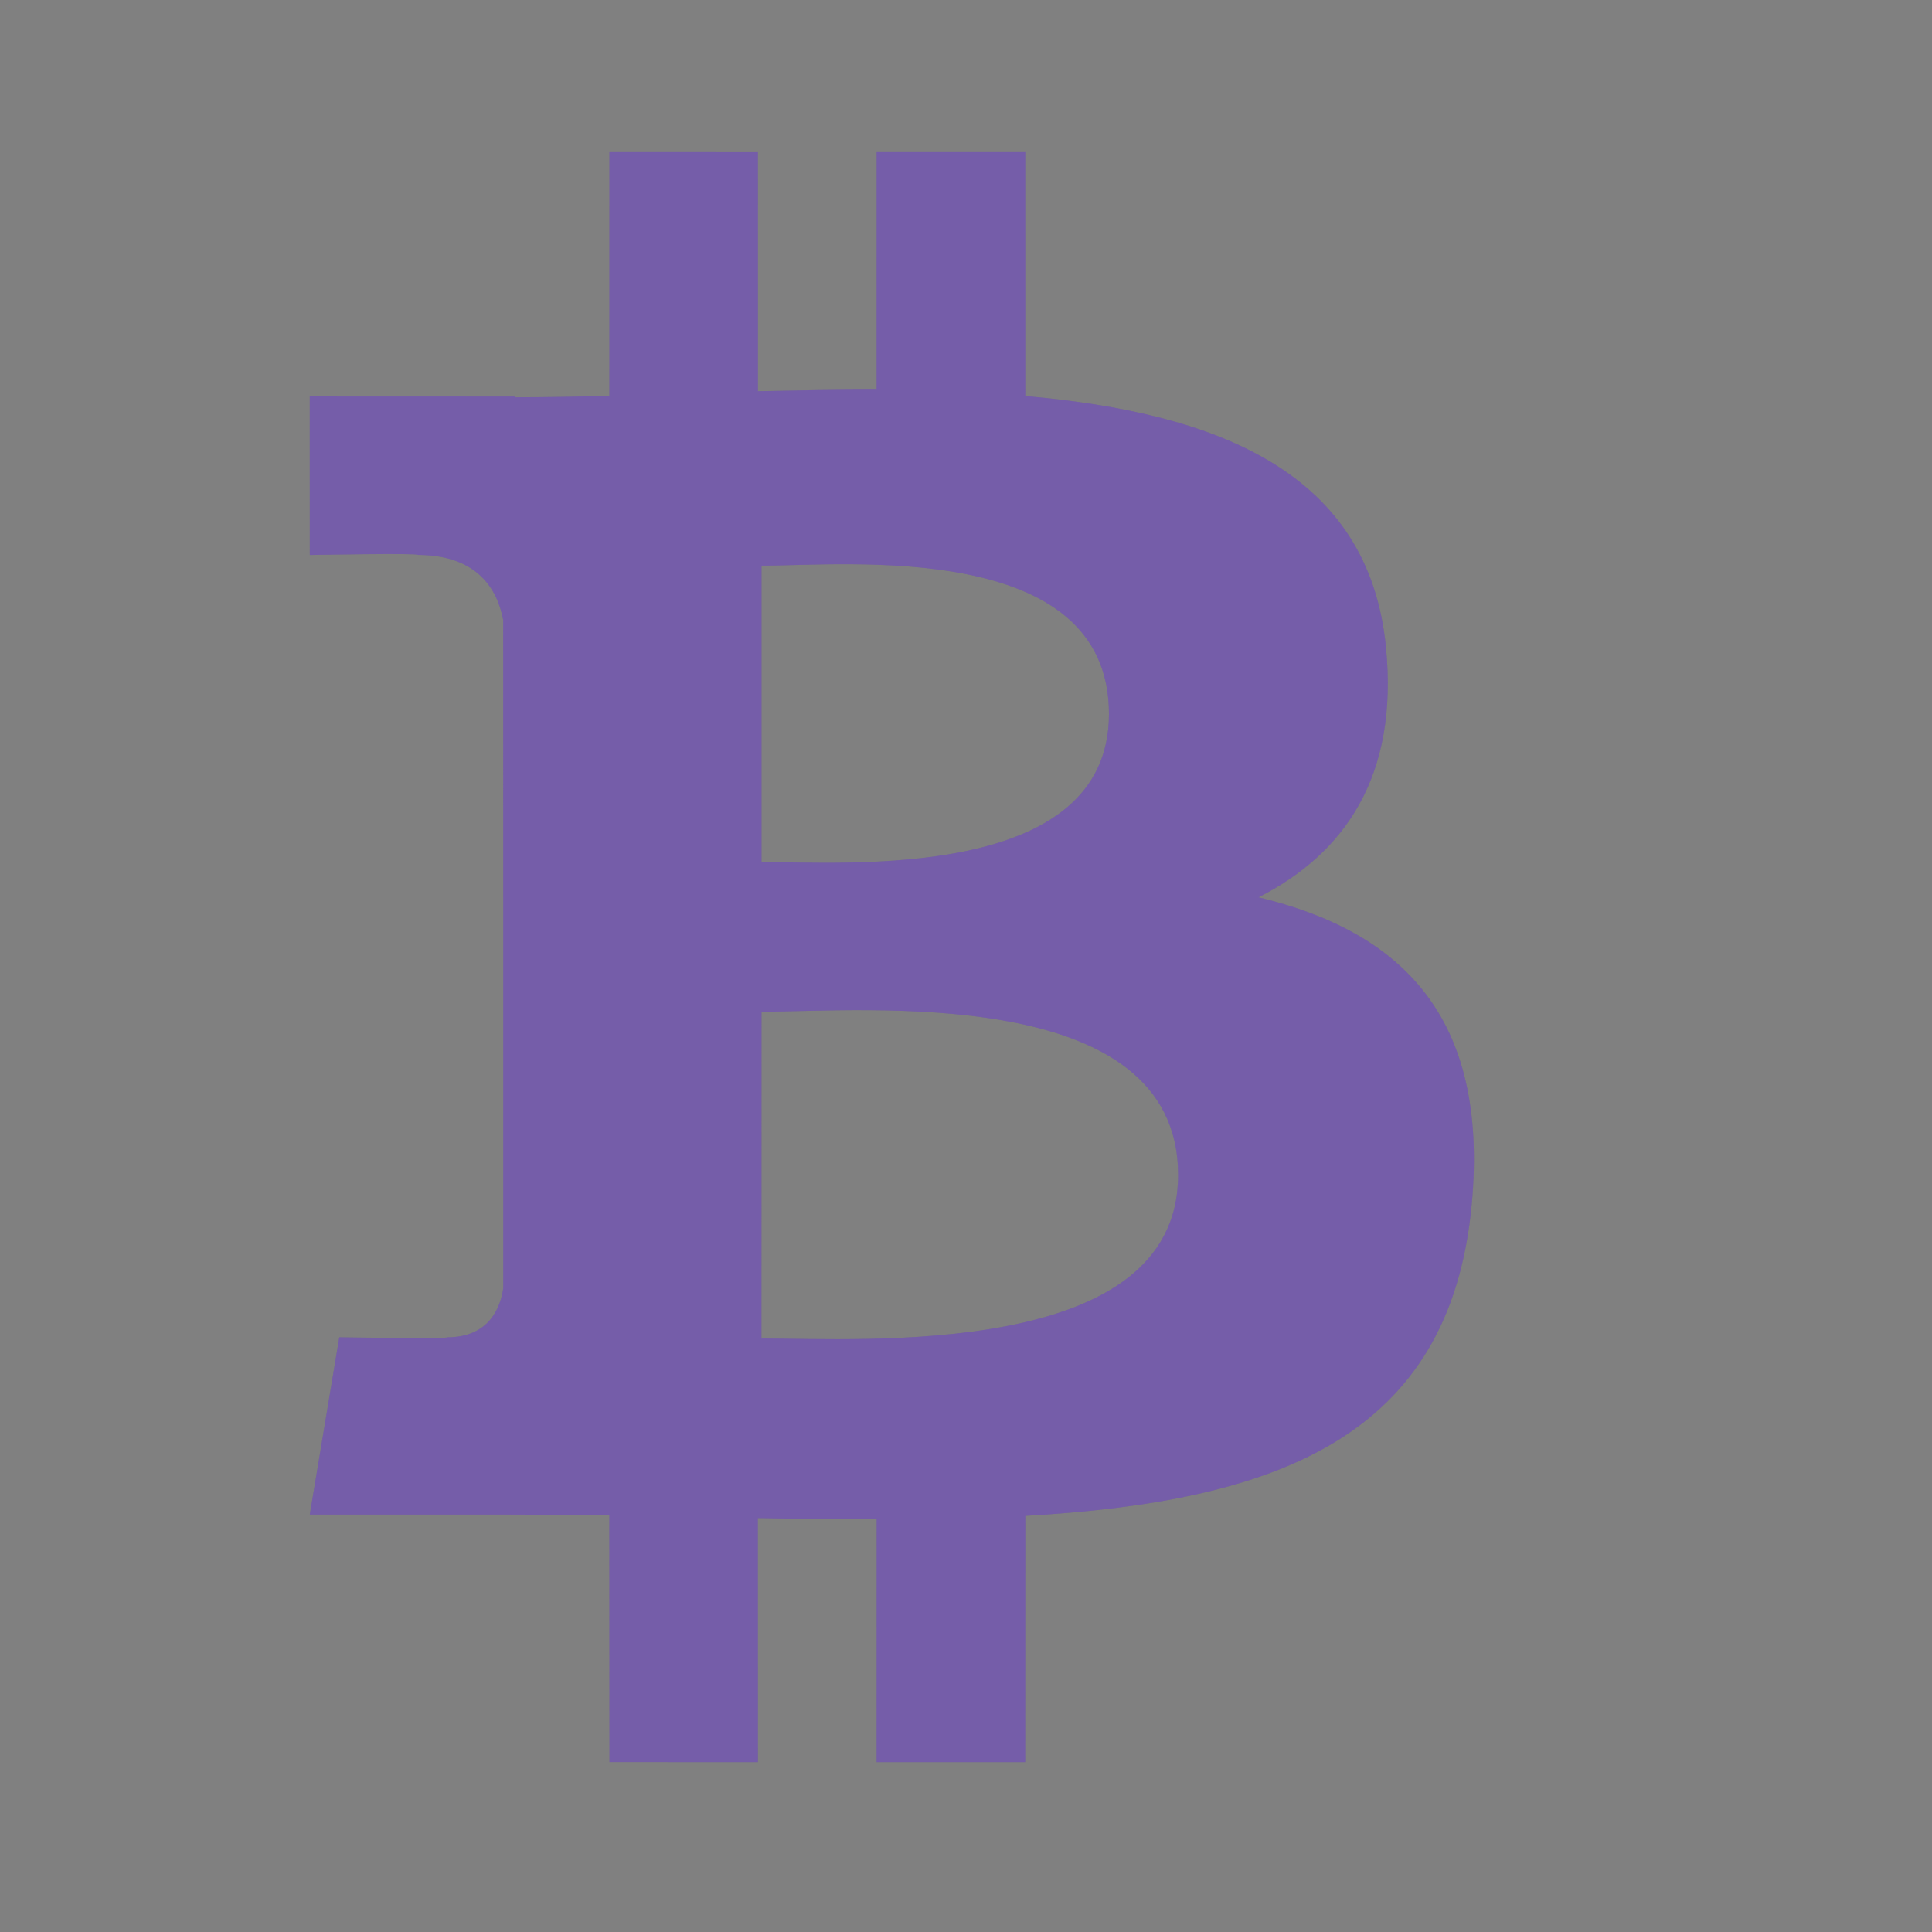
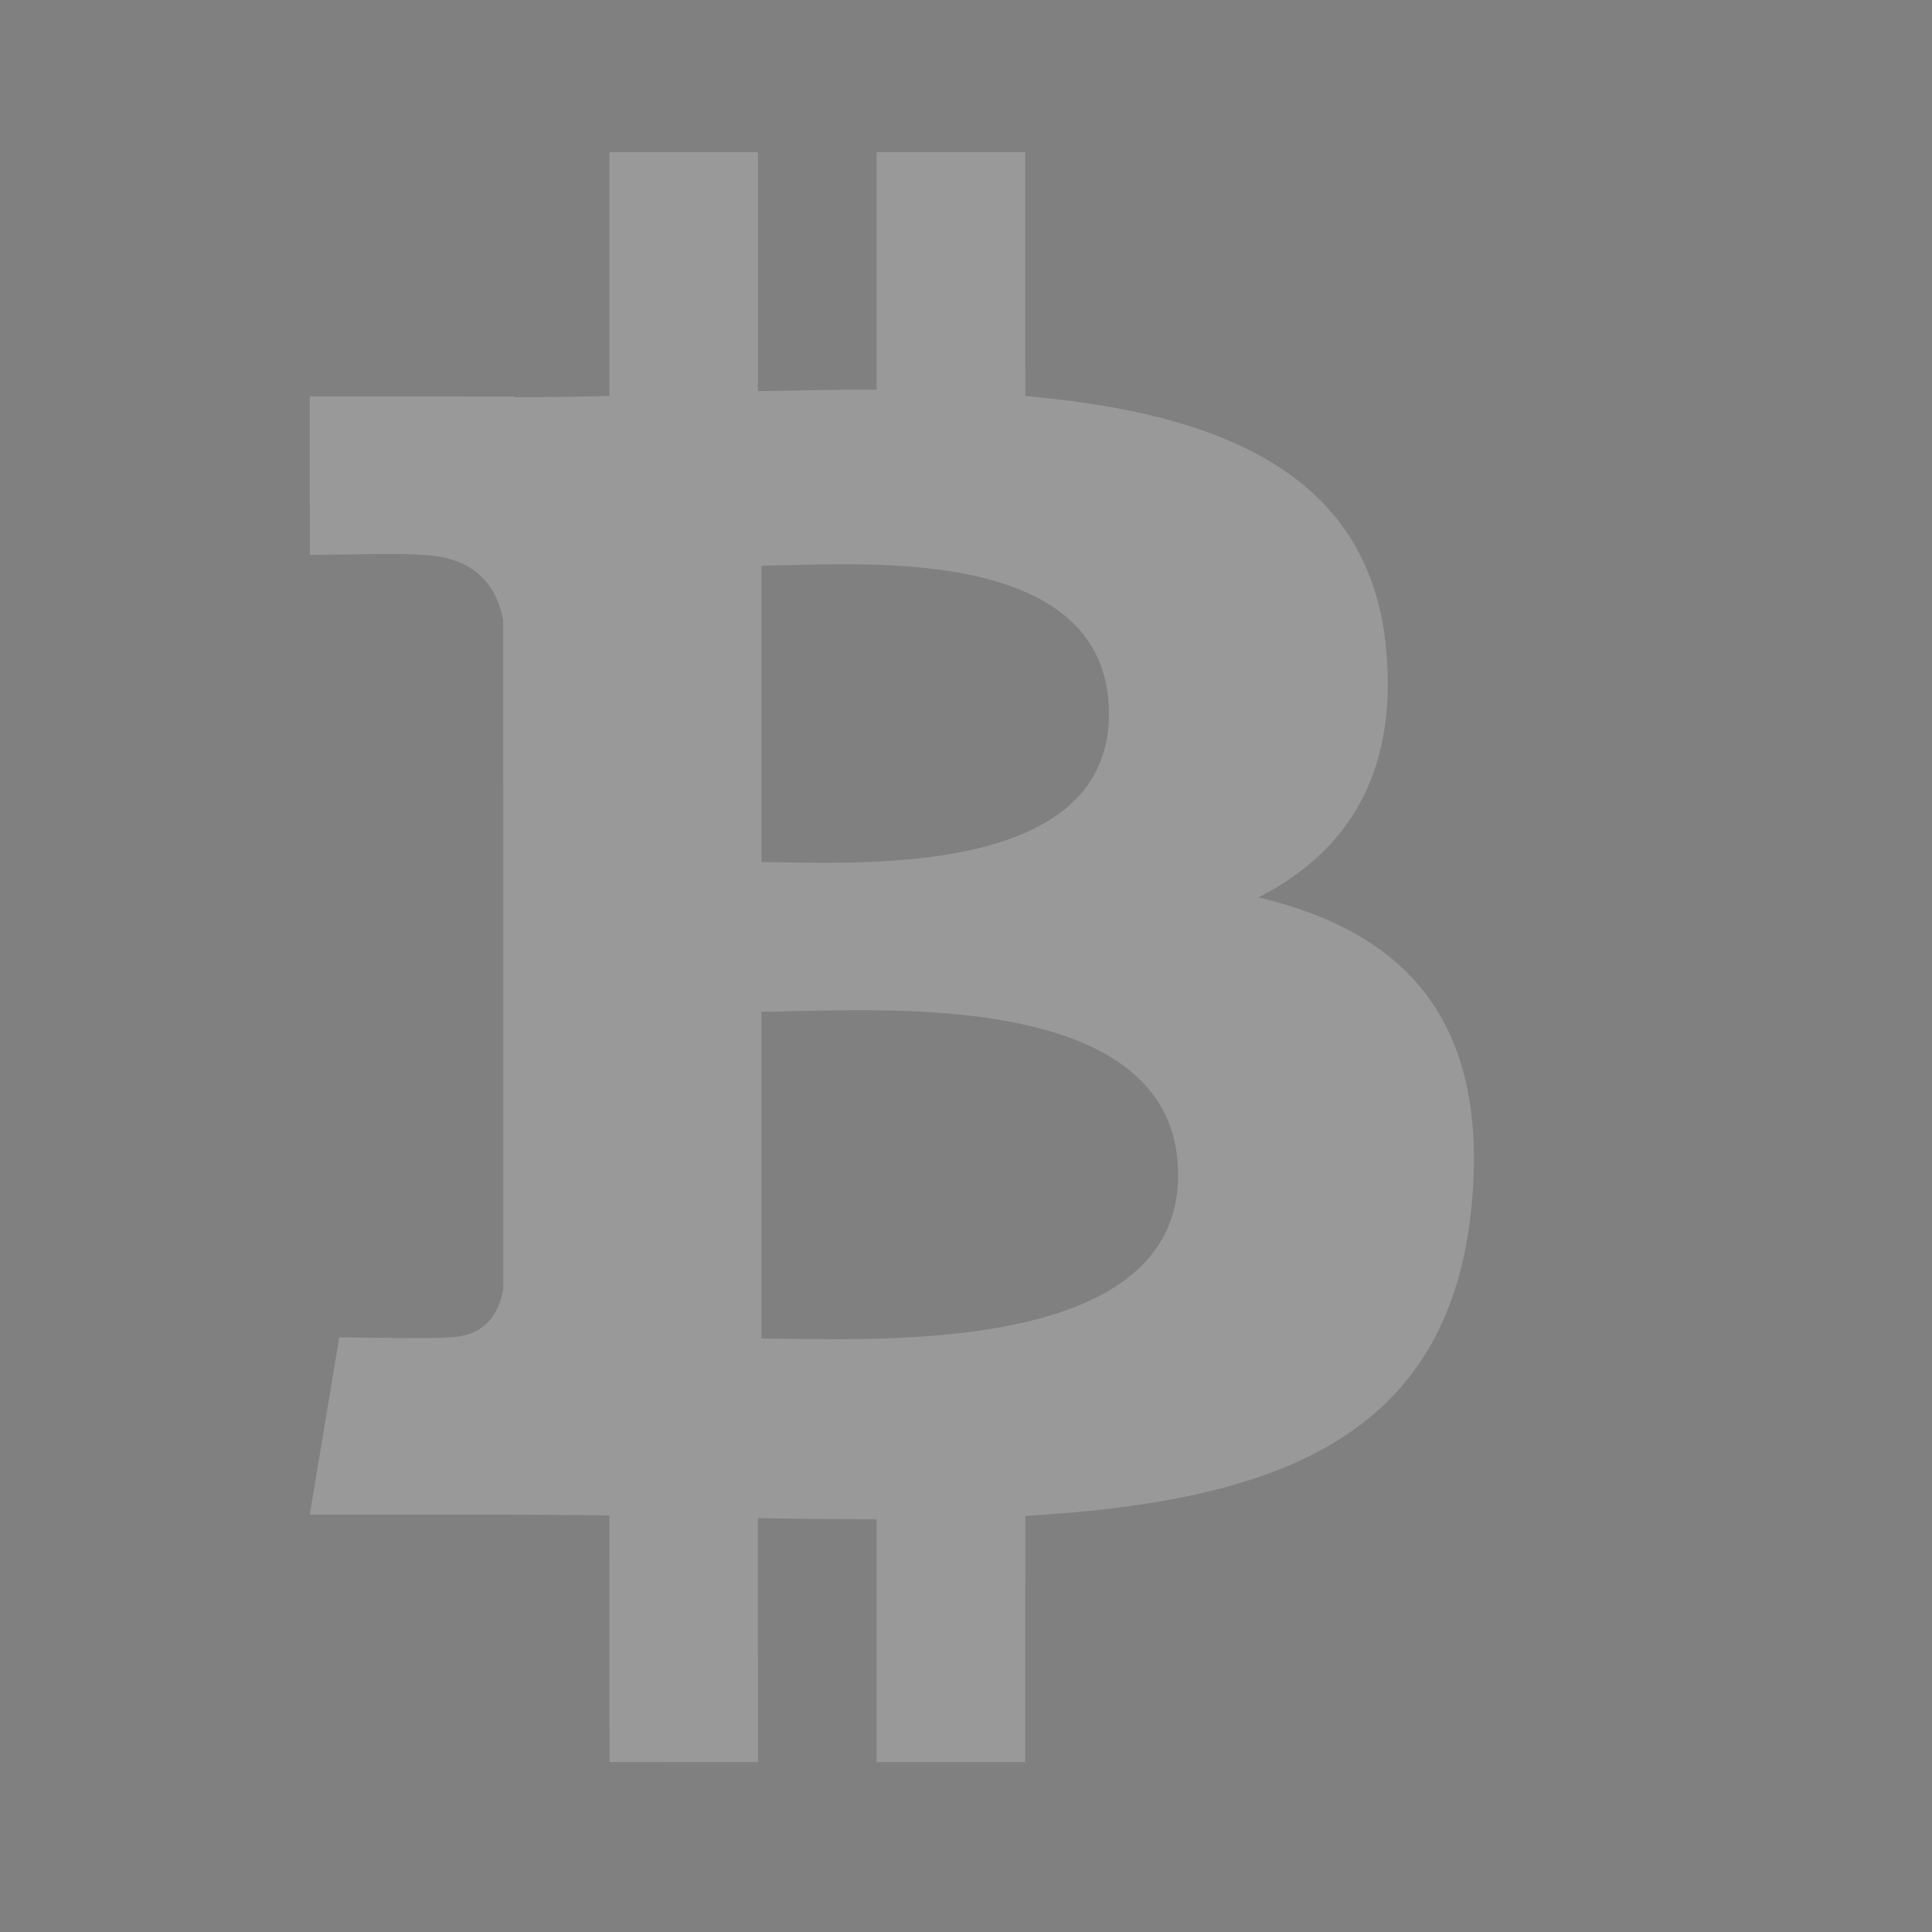
<svg xmlns="http://www.w3.org/2000/svg" width="72" height="72" viewBox="0 0 72 72" fill="none">
  <rect x="0" y="0" width="72" height="72" fill="#808080" stroke="none" />
-   <path d="M46.902 33.441C50.113 31.807 52.121 28.929 51.652 24.134C51.02 17.582 45.358 15.384 38.209 14.759L38.208 5.67H32.669L32.668 14.52C31.21 14.52 29.725 14.548 28.246 14.578L28.245 5.671L22.711 5.67L22.71 14.757C21.511 14.782 20.333 14.805 19.183 14.805V14.778L11.544 14.775L11.545 20.683C11.545 20.683 15.635 20.606 15.568 20.68C17.81 20.682 18.543 21.983 18.753 23.106L18.755 33.461V48.005C18.656 48.71 18.241 49.836 16.672 49.838C16.744 49.901 12.644 49.837 12.644 49.837L11.545 56.444H18.751C20.094 56.445 21.414 56.466 22.708 56.476L22.713 65.668L28.245 65.67L28.243 56.574C29.765 56.605 31.235 56.619 32.67 56.617L32.668 65.67H38.206L38.21 56.493C47.519 55.959 54.037 53.616 54.847 44.881C55.5 37.848 52.187 34.709 46.902 33.441ZM28.379 21.081C31.502 21.081 41.326 20.088 41.328 26.607C41.326 32.858 31.505 32.127 28.379 32.127V21.081ZM28.376 49.883L28.379 37.704C32.132 37.703 43.903 36.625 43.905 43.79C43.906 50.662 32.132 49.88 28.376 49.883Z" fill="#533594" />
  <path d="M46.902 33.441C50.113 31.807 52.121 28.929 51.652 24.134C51.02 17.582 45.358 15.384 38.209 14.759L38.208 5.67H32.669L32.668 14.52C31.21 14.52 29.725 14.548 28.246 14.578L28.245 5.671L22.711 5.67L22.71 14.757C21.511 14.782 20.333 14.805 19.183 14.805V14.778L11.544 14.775L11.545 20.683C11.545 20.683 15.635 20.606 15.568 20.68C17.81 20.682 18.543 21.983 18.753 23.106L18.755 33.461V48.005C18.656 48.71 18.241 49.836 16.672 49.838C16.744 49.901 12.644 49.837 12.644 49.837L11.545 56.444H18.751C20.094 56.445 21.414 56.466 22.708 56.476L22.713 65.668L28.245 65.67L28.243 56.574C29.765 56.605 31.235 56.619 32.67 56.617L32.668 65.67H38.206L38.21 56.493C47.519 55.959 54.037 53.616 54.847 44.881C55.5 37.848 52.187 34.709 46.902 33.441ZM28.379 21.081C31.502 21.081 41.326 20.088 41.328 26.607C41.326 32.858 31.505 32.127 28.379 32.127V21.081ZM28.376 49.883L28.379 37.704C32.132 37.703 43.903 36.625 43.905 43.79C43.906 50.662 32.132 49.88 28.376 49.883Z" fill="white" fill-opacity="0.2" />
</svg>